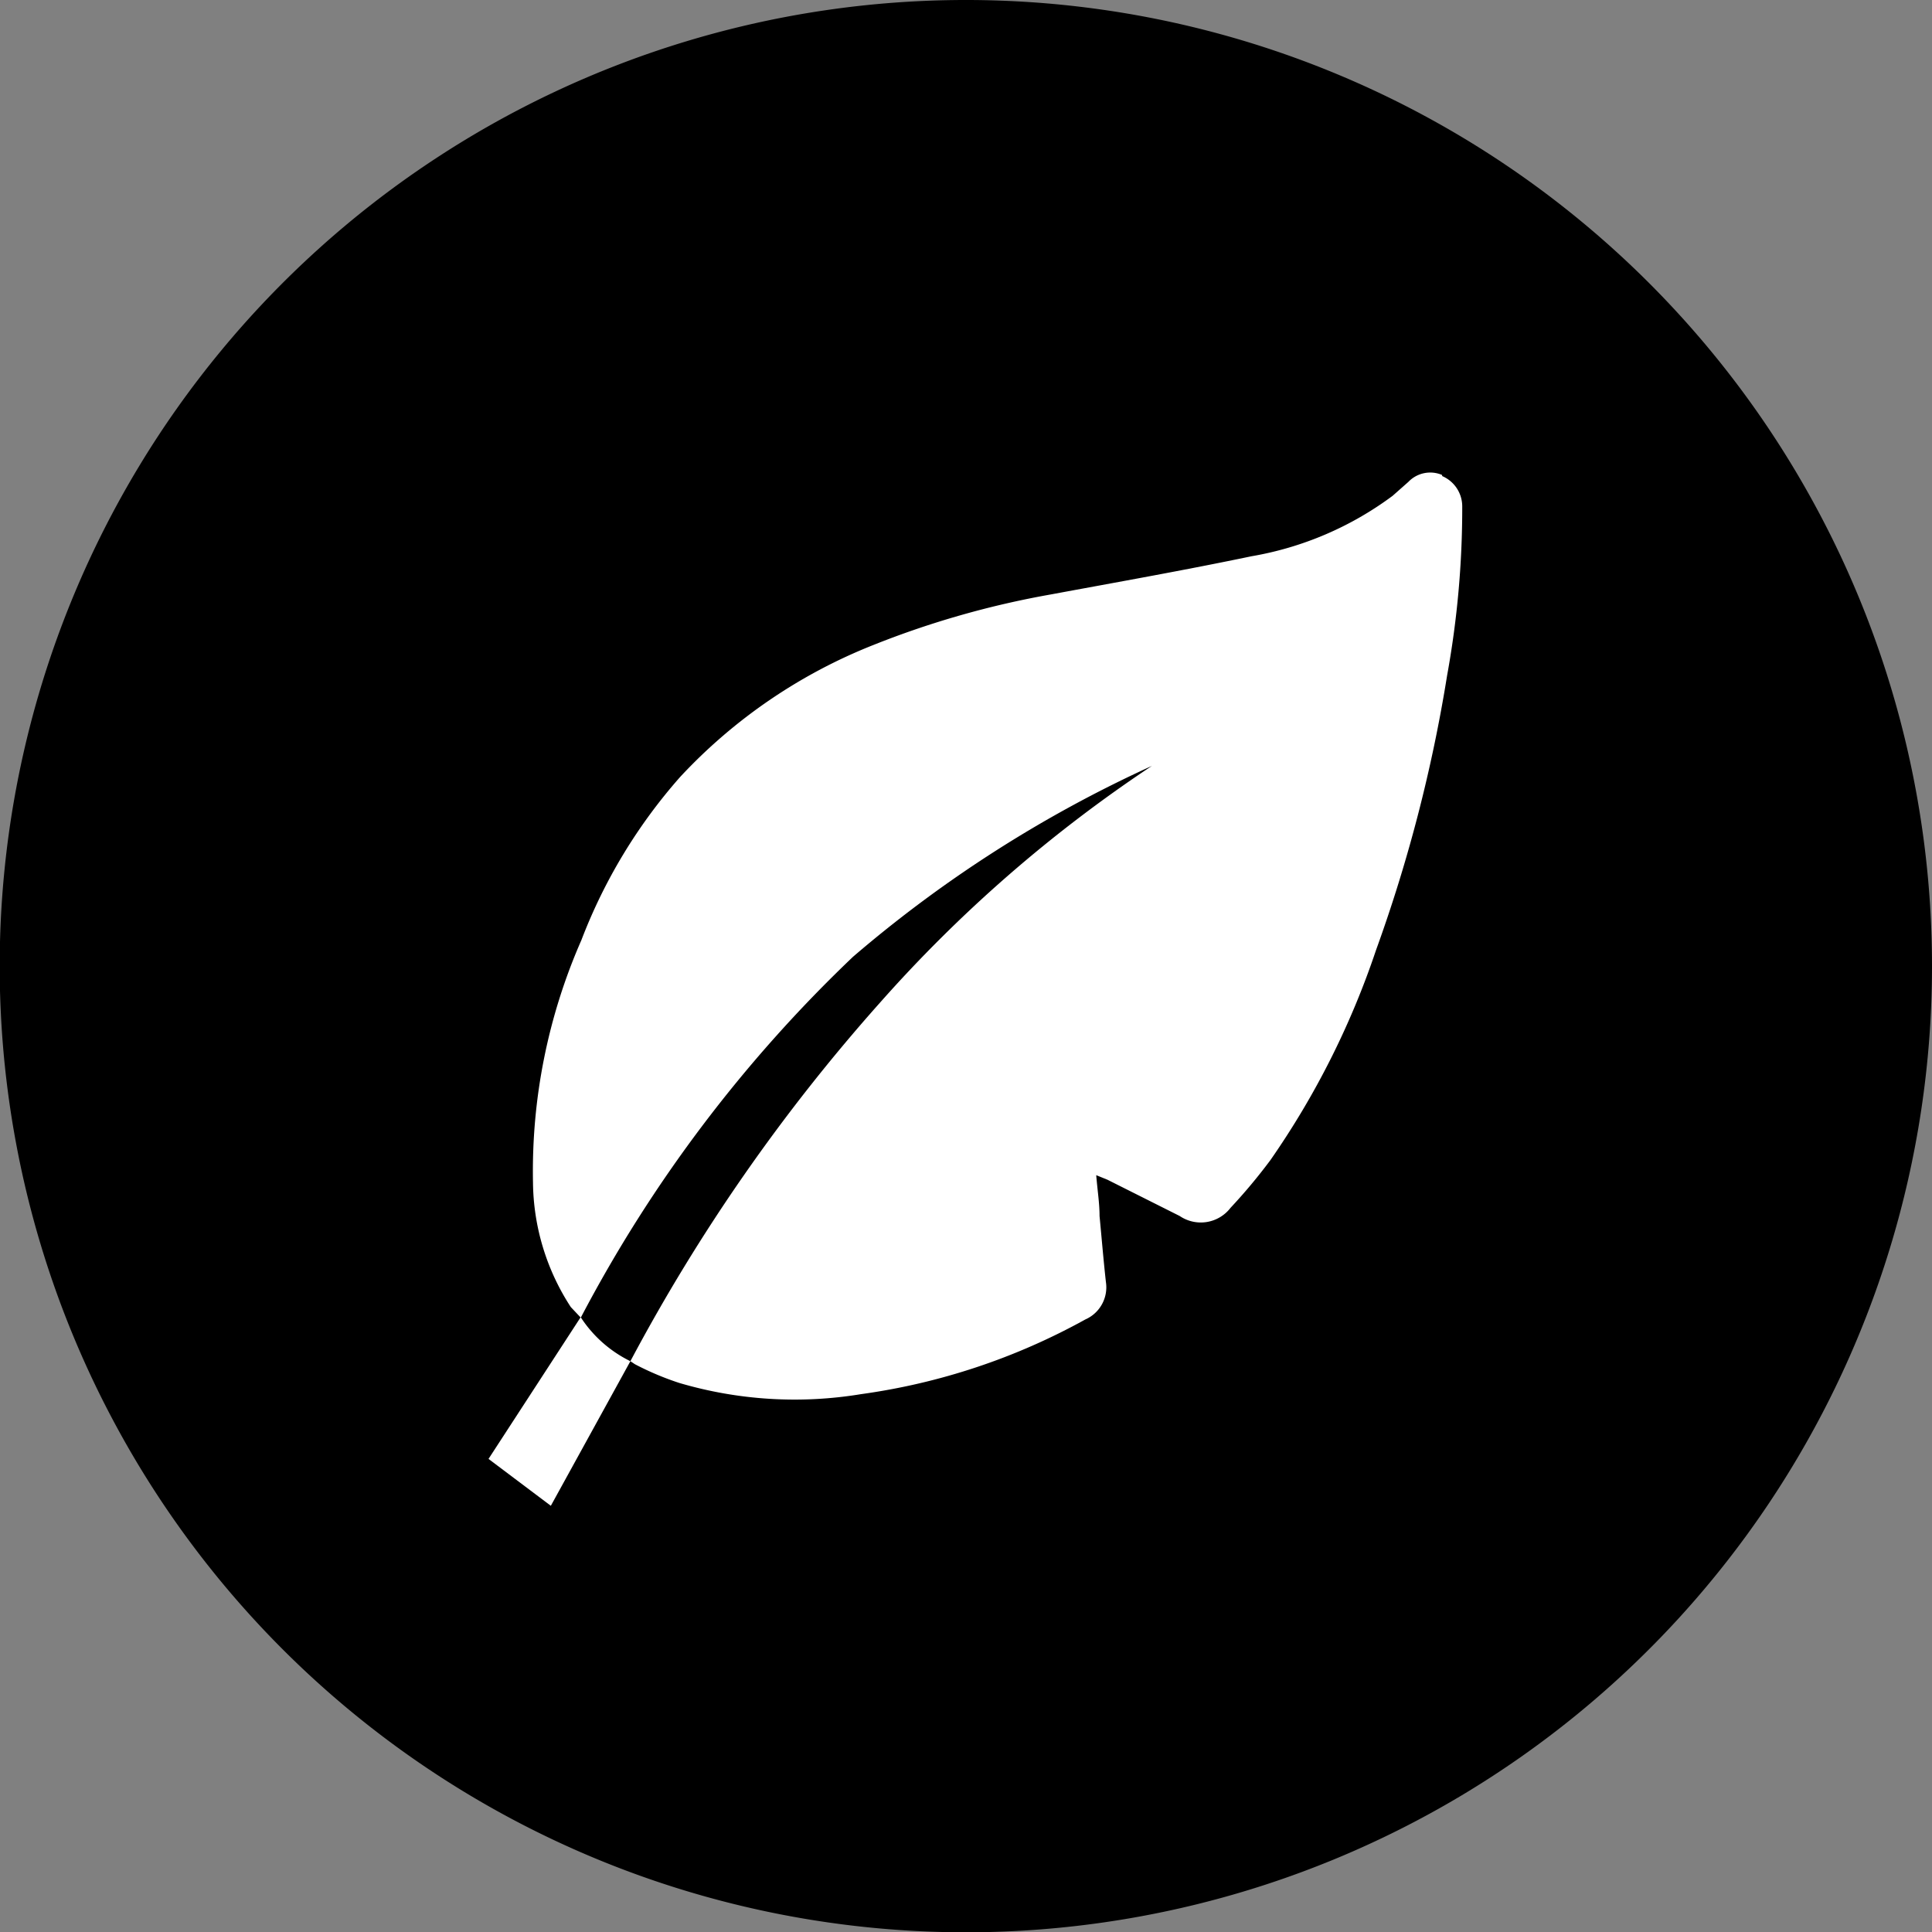
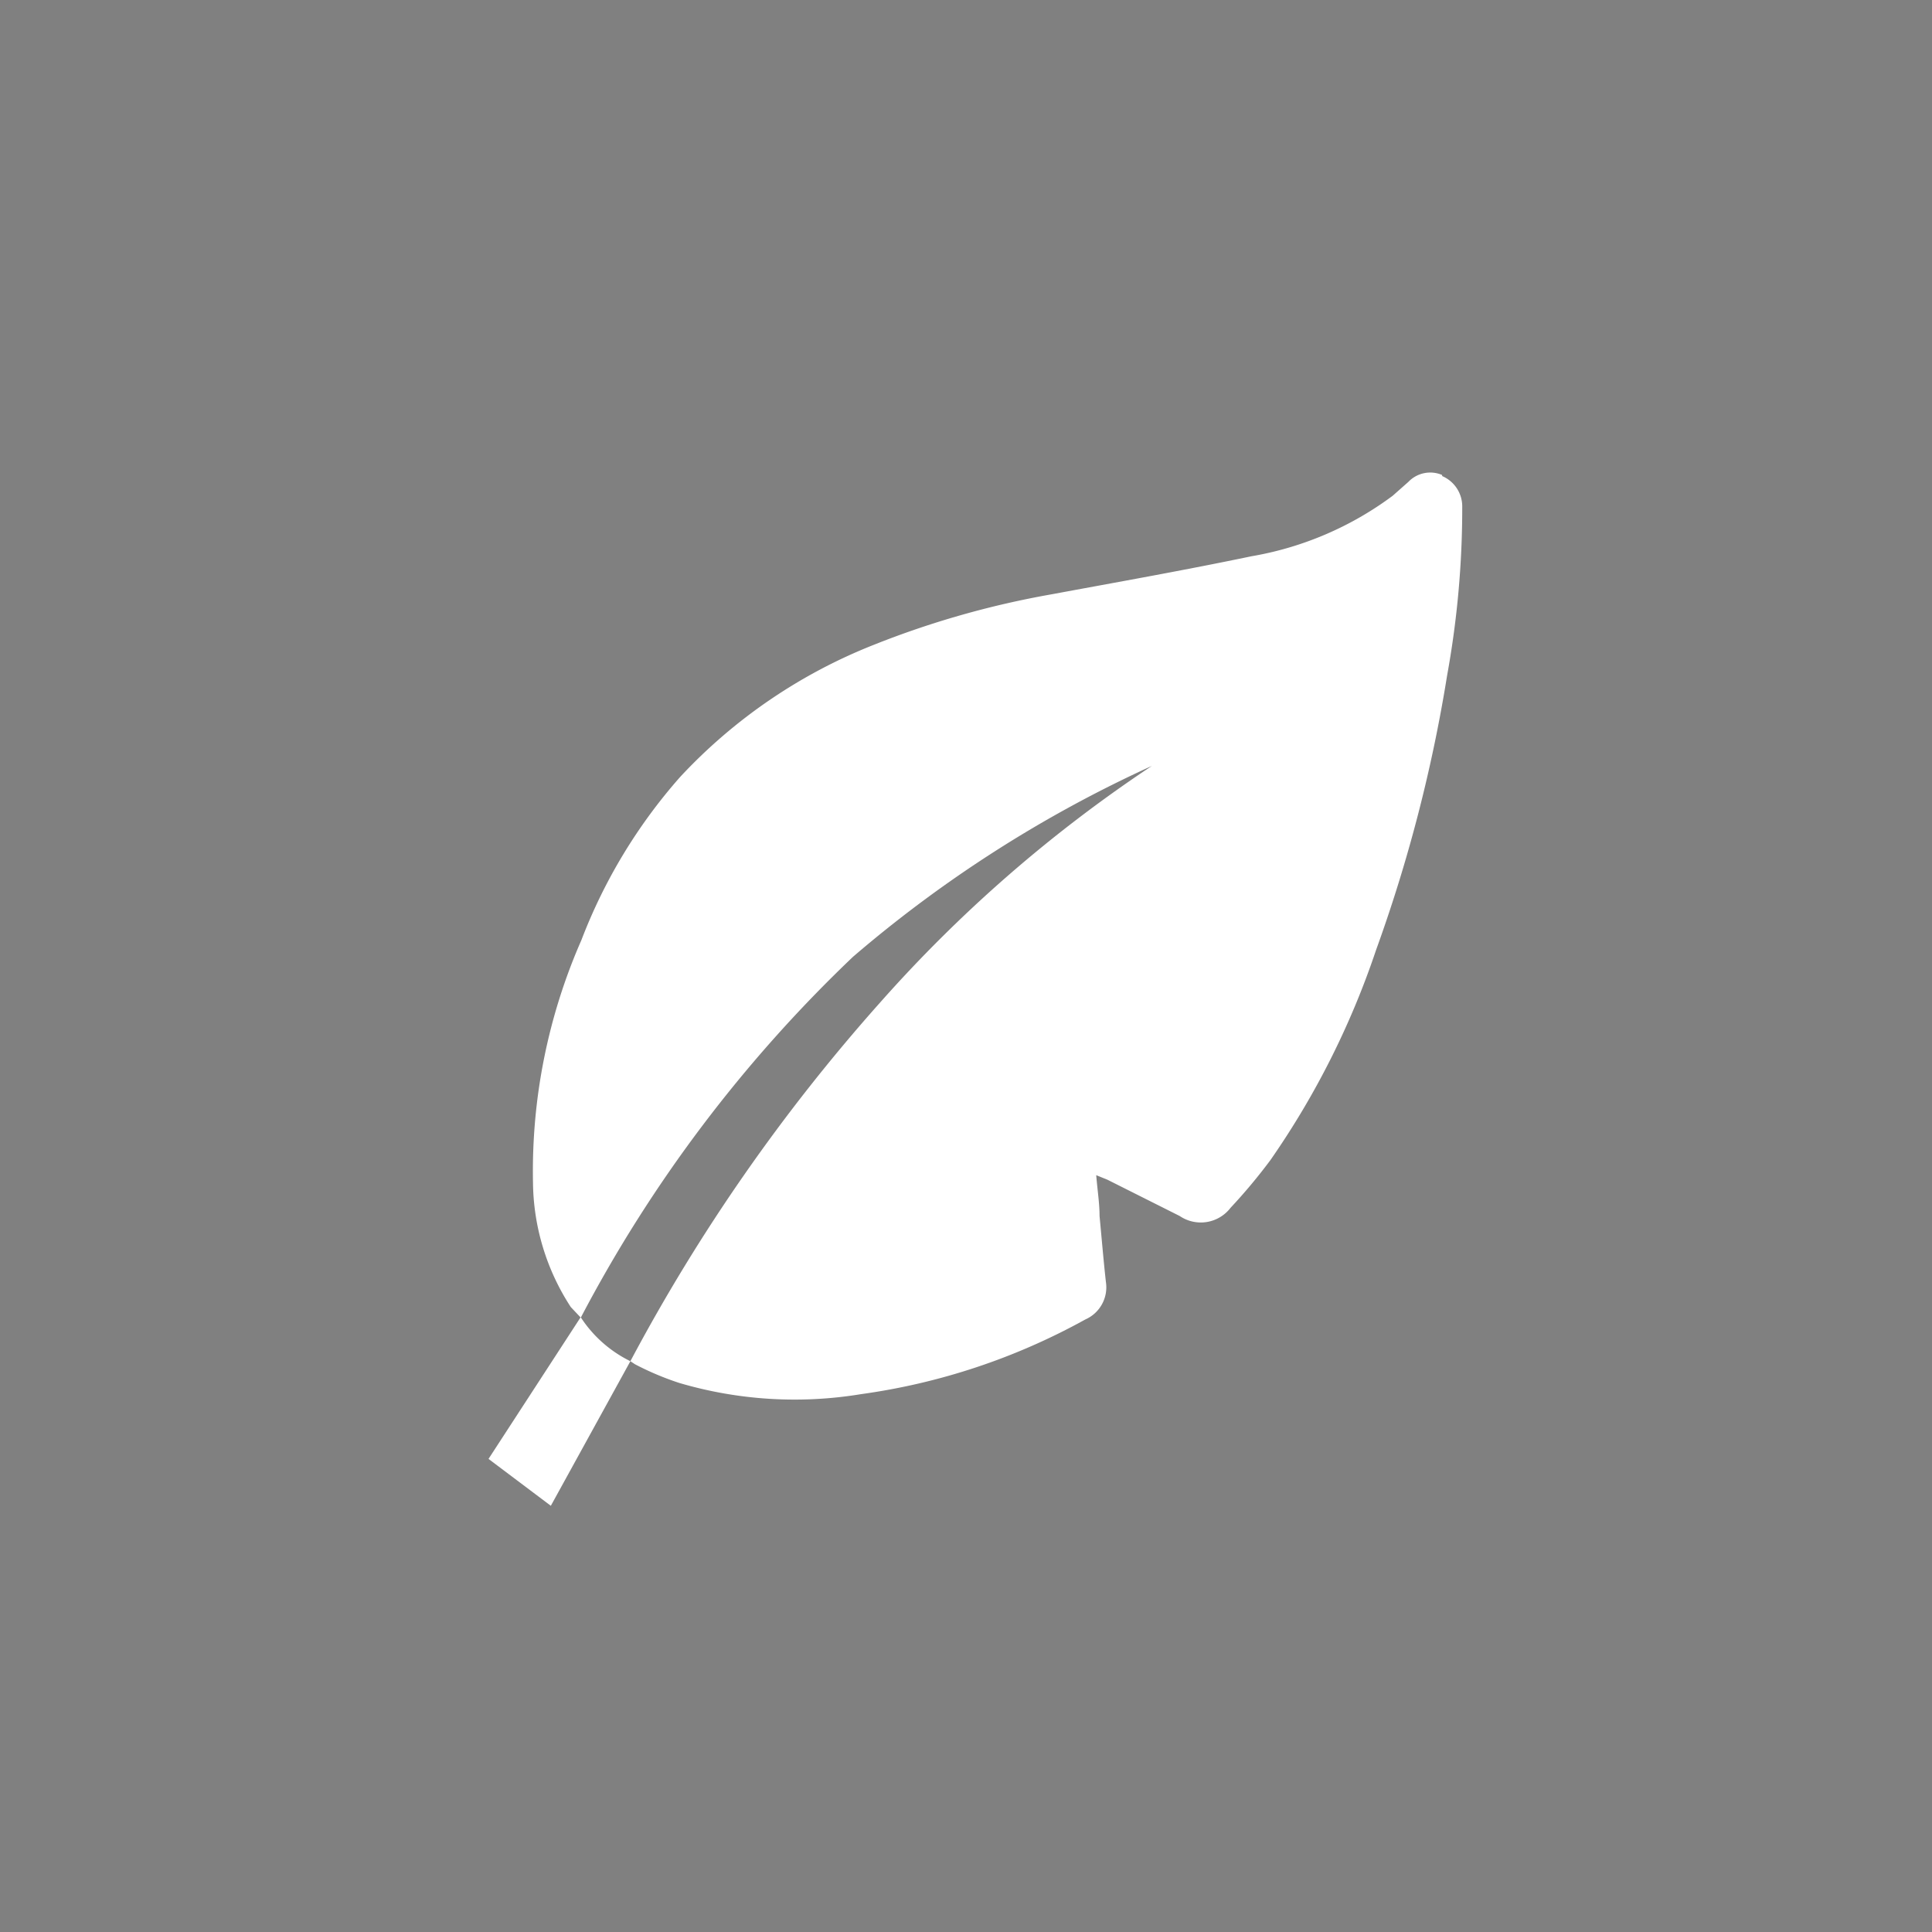
<svg xmlns="http://www.w3.org/2000/svg" viewBox="0 0 63.87 63.87">
  <rect x="0" y="0" width="63.87" height="63.87" fill="#808080" stroke="none" />
  <defs>
    <style>.cls-1{fill:#000;}.cls-2{fill:#fff;}</style>
  </defs>
  <g id="图层_2" data-name="图层 2">
    <g id="图层_1-2" data-name="图层 1">
      <g id="light-weight-cleaning">
        <g id="light-weight-cleaning-2" data-name="light-weight-cleaning">
-           <path class="cls-1" d="M32,0A31.94,31.94,0,1,0,63.87,32,31.94,31.94,0,0,0,32,0" />
          <path class="cls-2" d="M19.2,43.54l-3.05,4.69,2.06,1.55L20.84,45a4.12,4.12,0,0,1-1.64-1.45" />
          <path class="cls-2" d="M47.67,15.7a1,1,0,0,0-1.11.23l-.52.46a10.89,10.89,0,0,1-4.67,2c-2.2.46-4.41.85-6.62,1.26a29.81,29.81,0,0,0-5.87,1.67,17.54,17.54,0,0,0-6.39,4.36,17.67,17.67,0,0,0-3.27,5.4,19,19,0,0,0-1.6,8,7.67,7.67,0,0,0,1.25,4.13l.33.35a45.9,45.9,0,0,1,9-11.93,41.69,41.69,0,0,1,9.88-6.31,45.93,45.93,0,0,0-9,7.84A60.44,60.44,0,0,0,20.84,45l.15.1a9.52,9.52,0,0,0,1.47.62,13.49,13.49,0,0,0,6,.37,21.32,21.32,0,0,0,7.42-2.47,1.16,1.16,0,0,0,.68-1.24c-.08-.72-.14-1.45-.21-2.18,0-.43-.07-.85-.11-1.35l.37.15L39,40.2a1.24,1.24,0,0,0,1.68-.27A18.33,18.33,0,0,0,42,38.35a27.4,27.4,0,0,0,3.49-6.94,49.86,49.86,0,0,0,2.35-9.08,30.91,30.91,0,0,0,.5-5.59,1.09,1.09,0,0,0-.66-1" />
        </g>
      </g>
    </g>
  </g>
</svg>